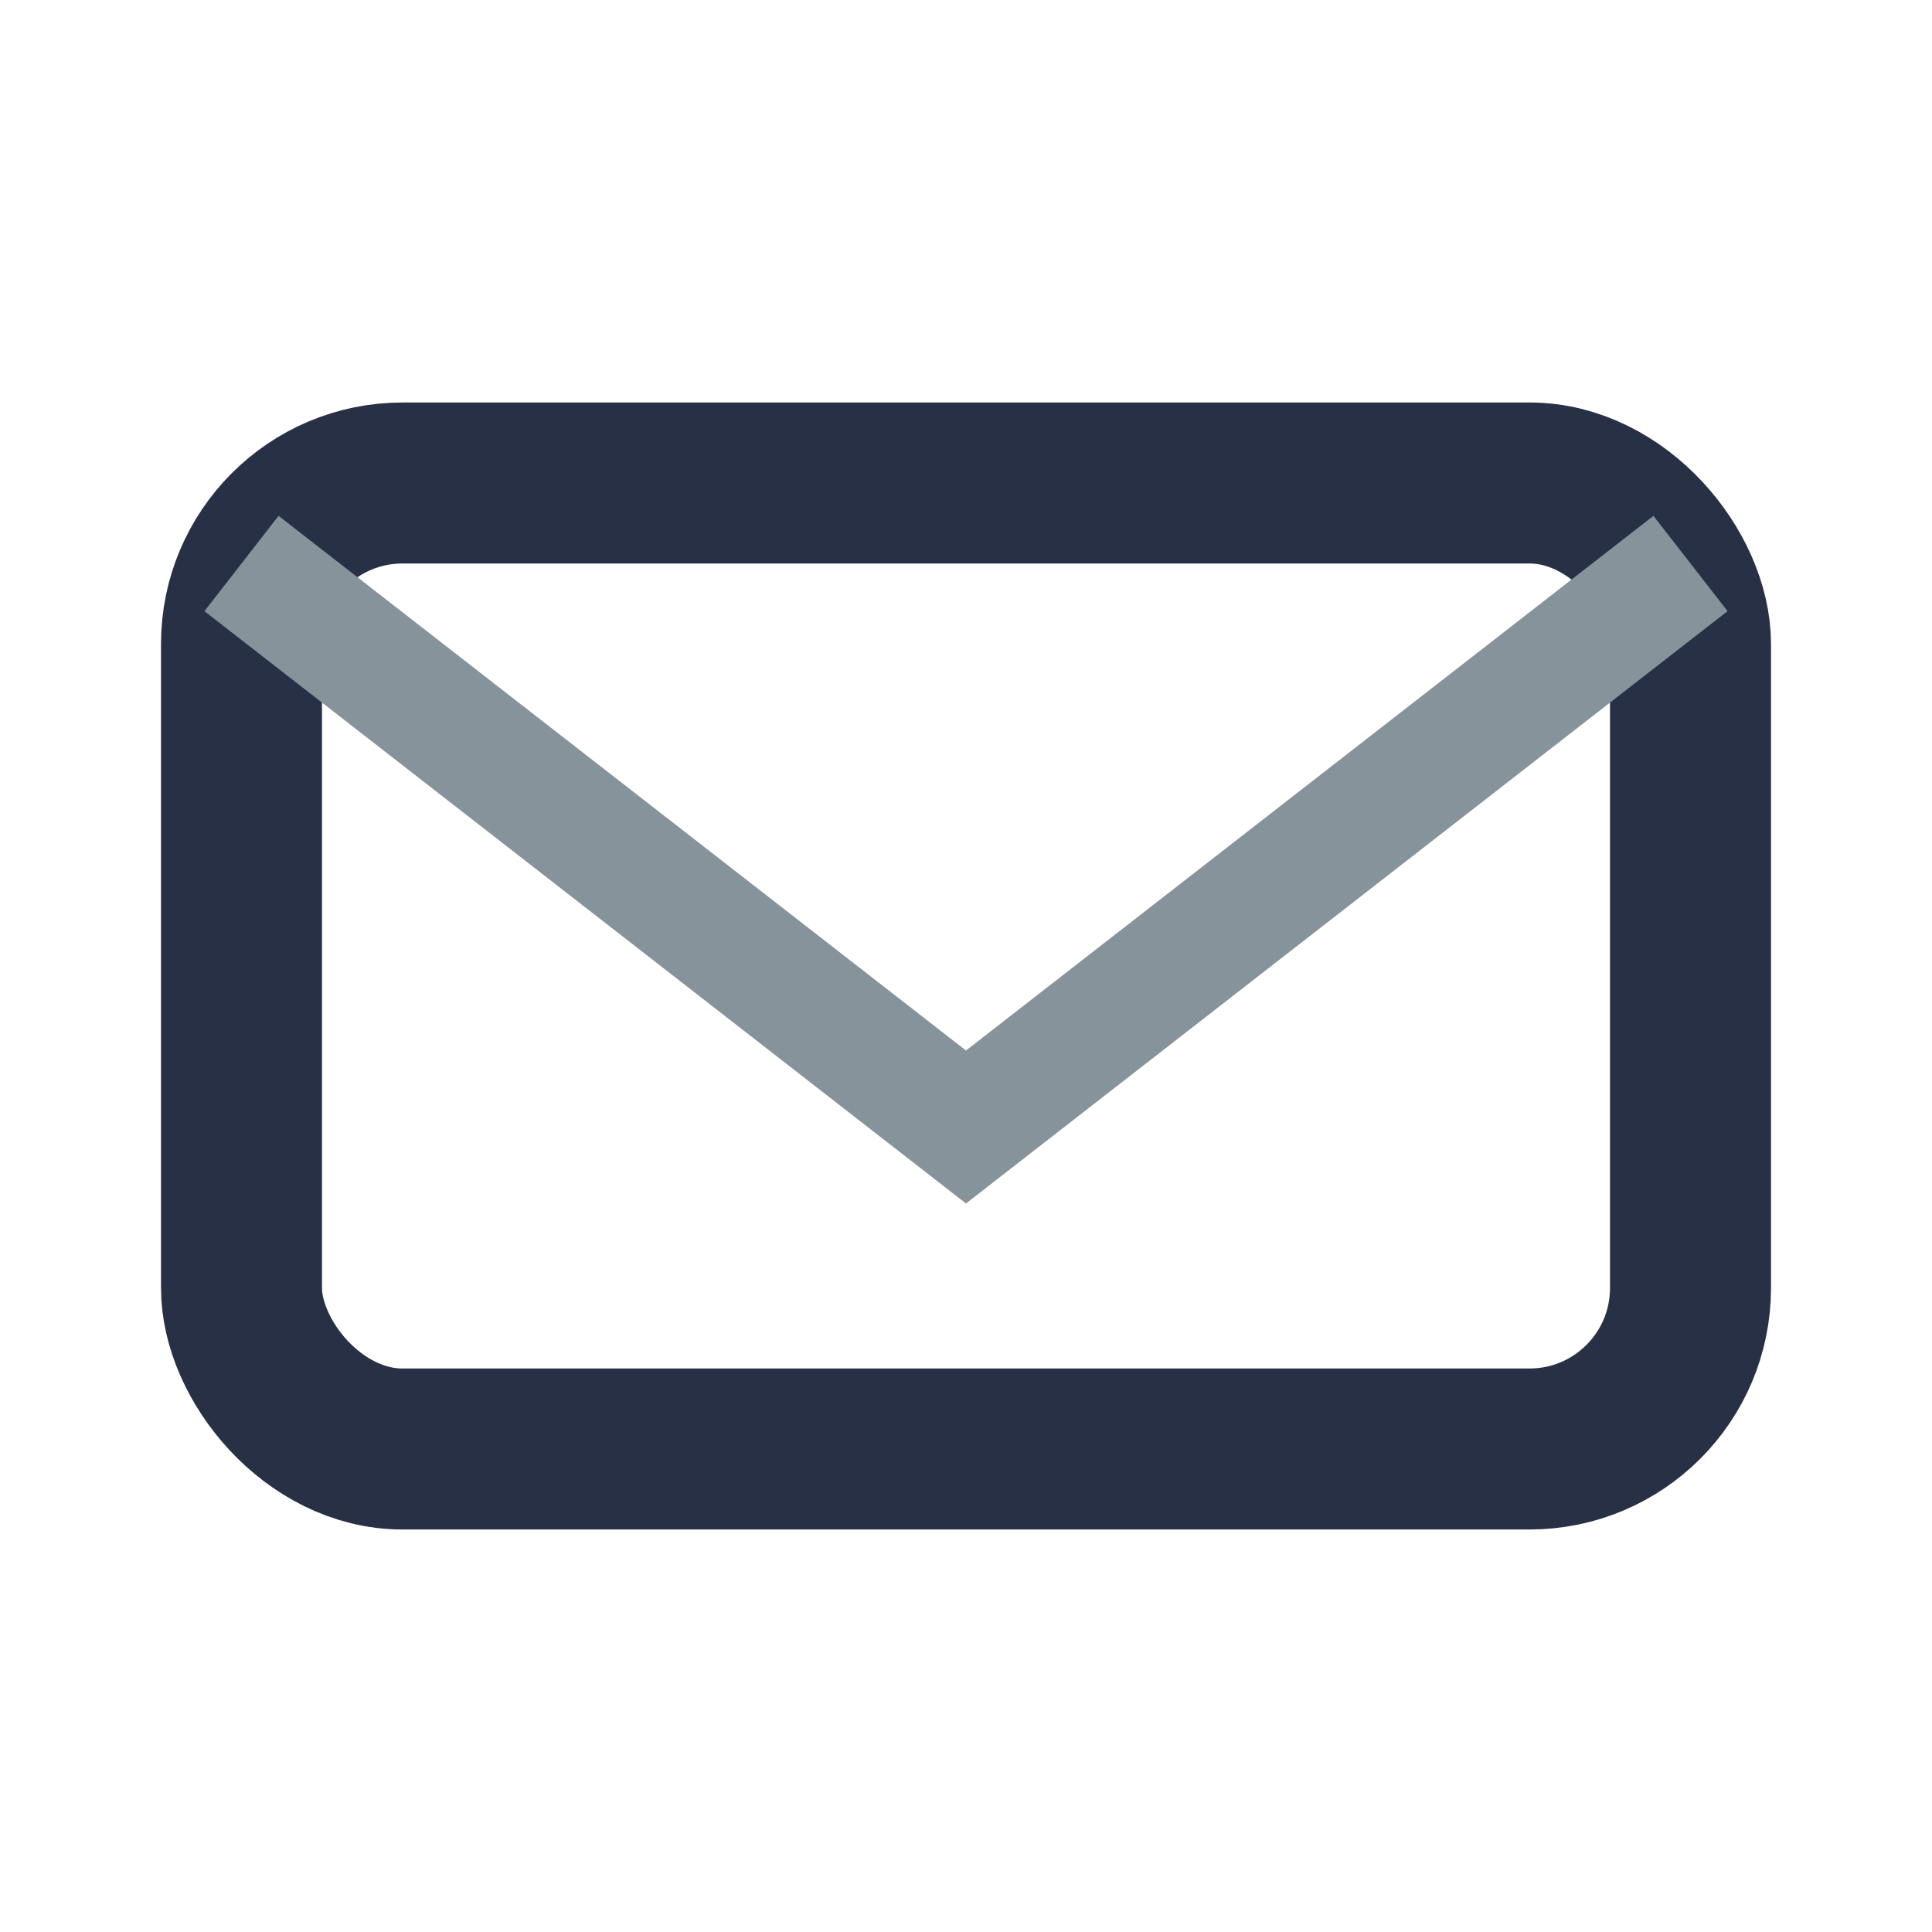
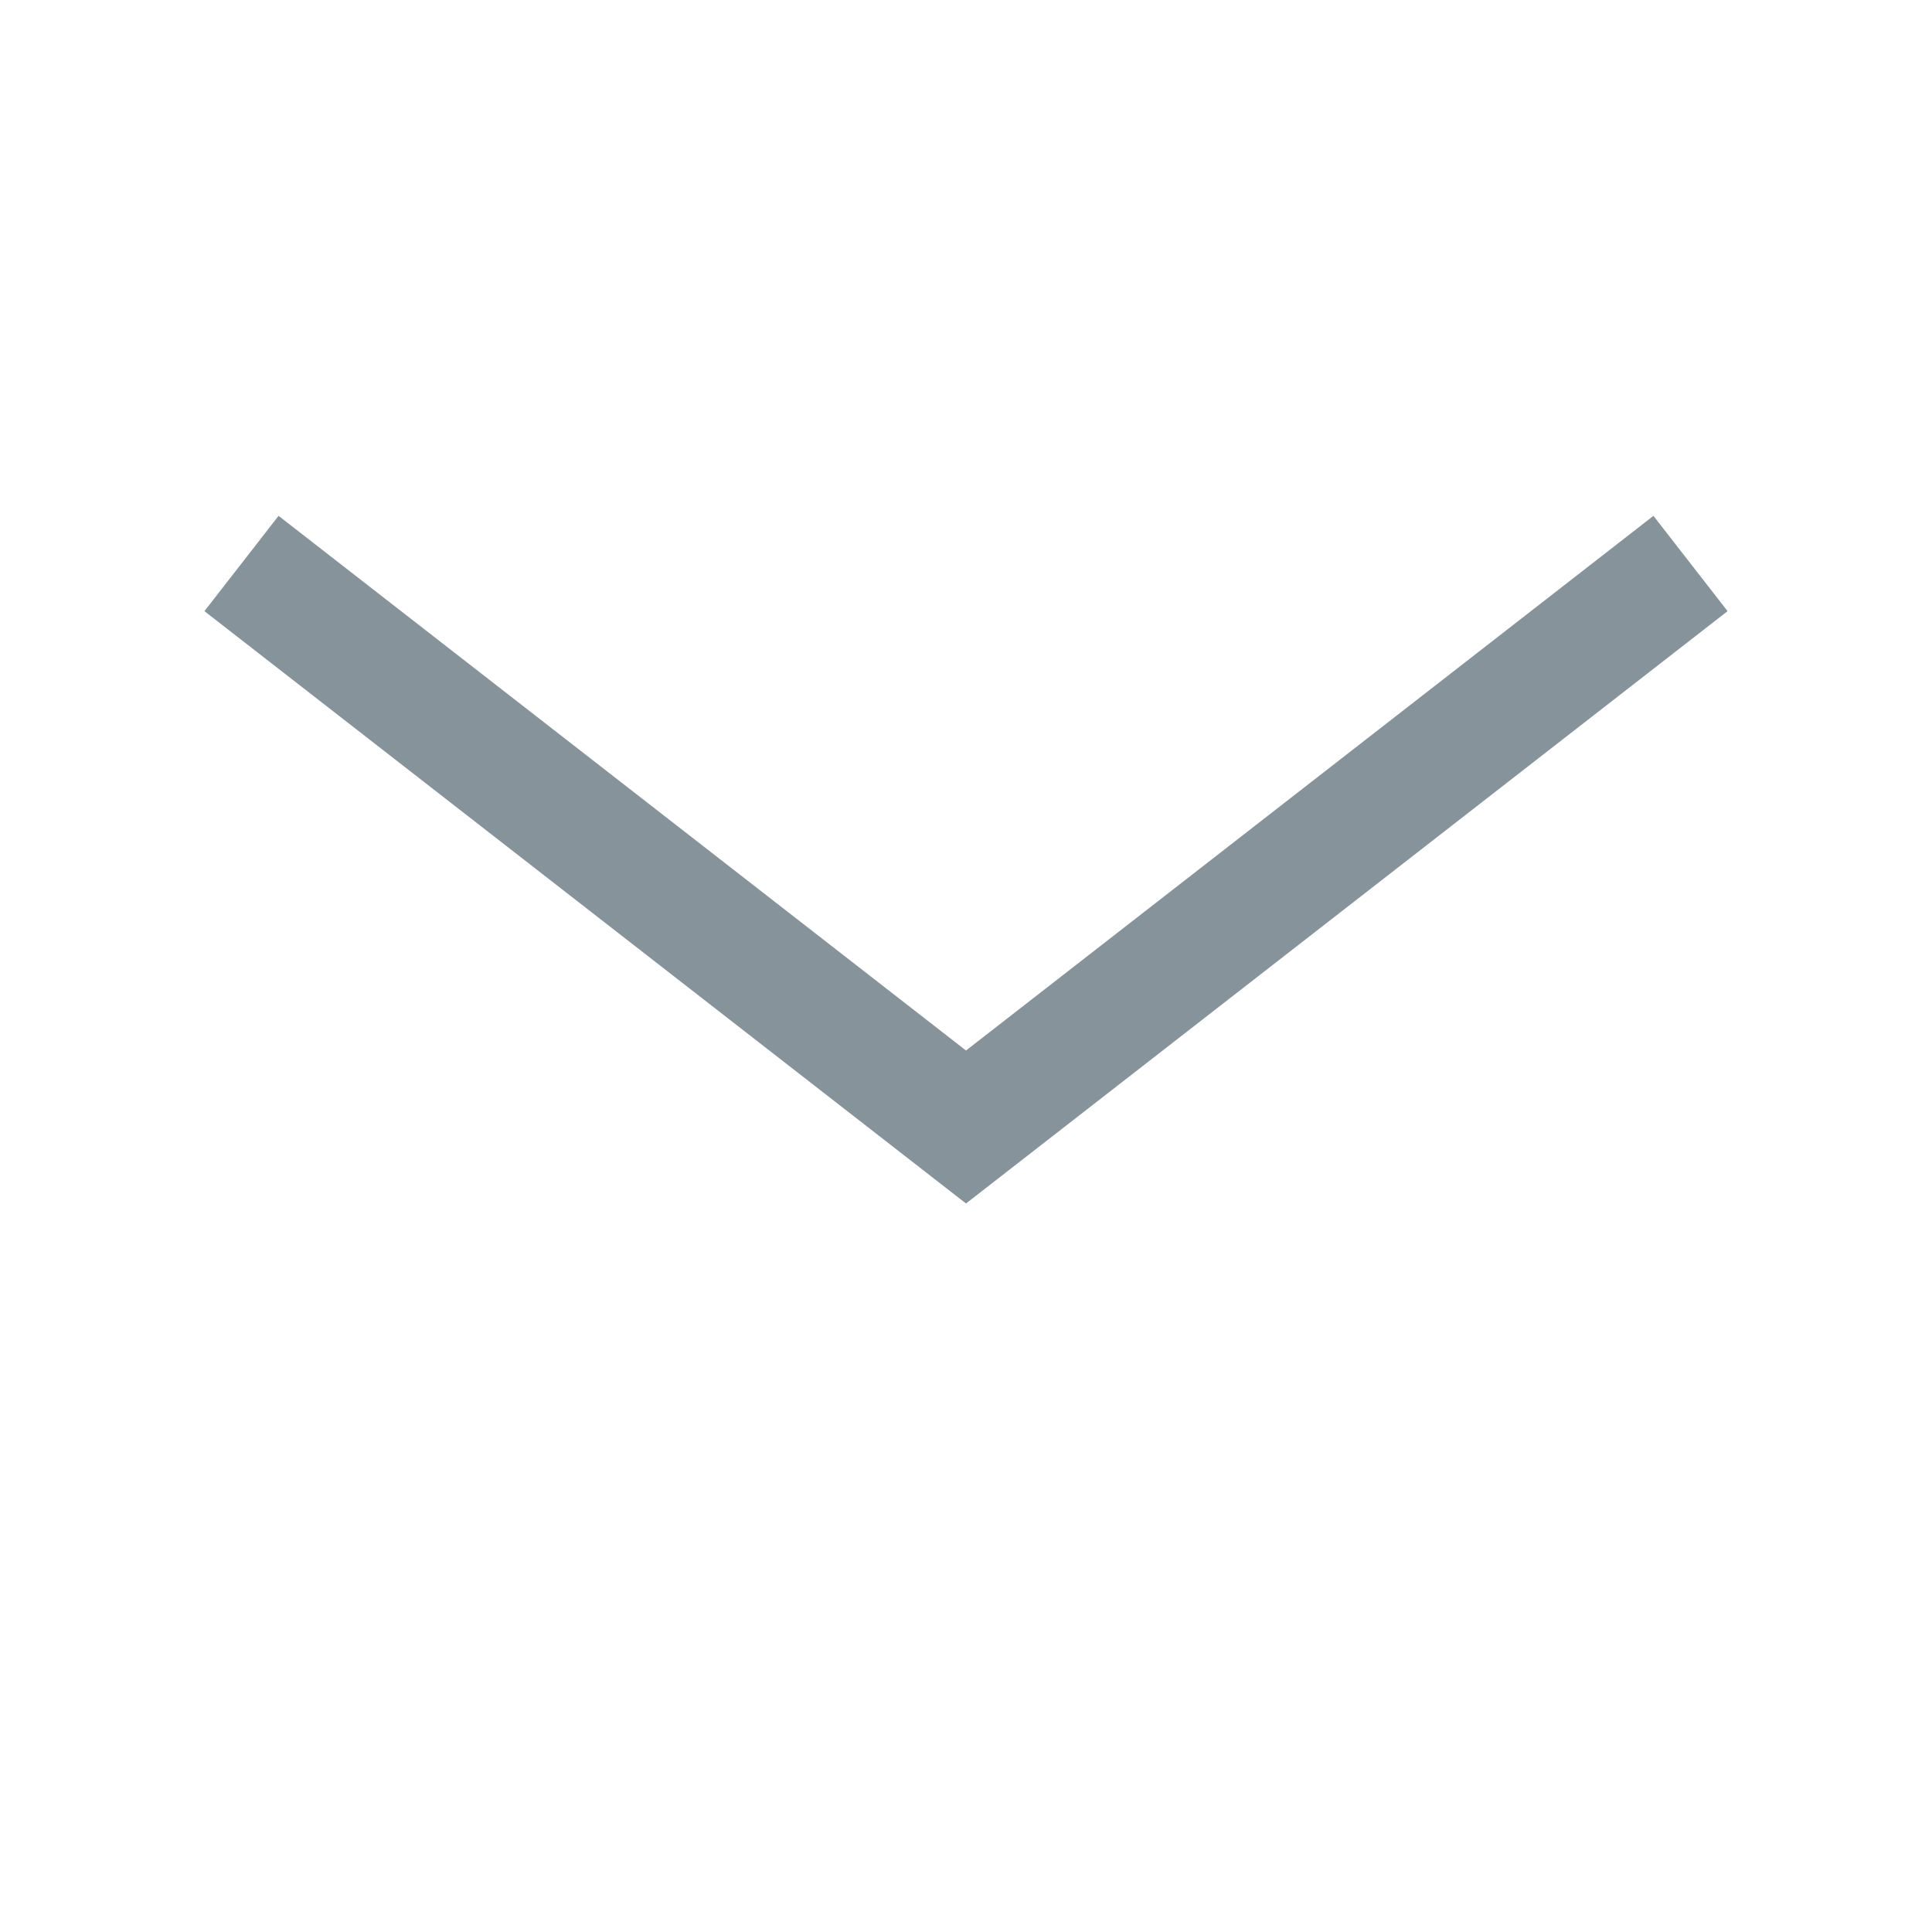
<svg xmlns="http://www.w3.org/2000/svg" viewBox="0 0 24 24" width="32" height="32">
-   <rect x="3" y="6" width="18" height="12" rx="2" fill="none" stroke="#283046" stroke-width="2" />
  <path d="M3 7l9 7 9-7" fill="none" stroke="#86939B" stroke-width="1.5" />
</svg>